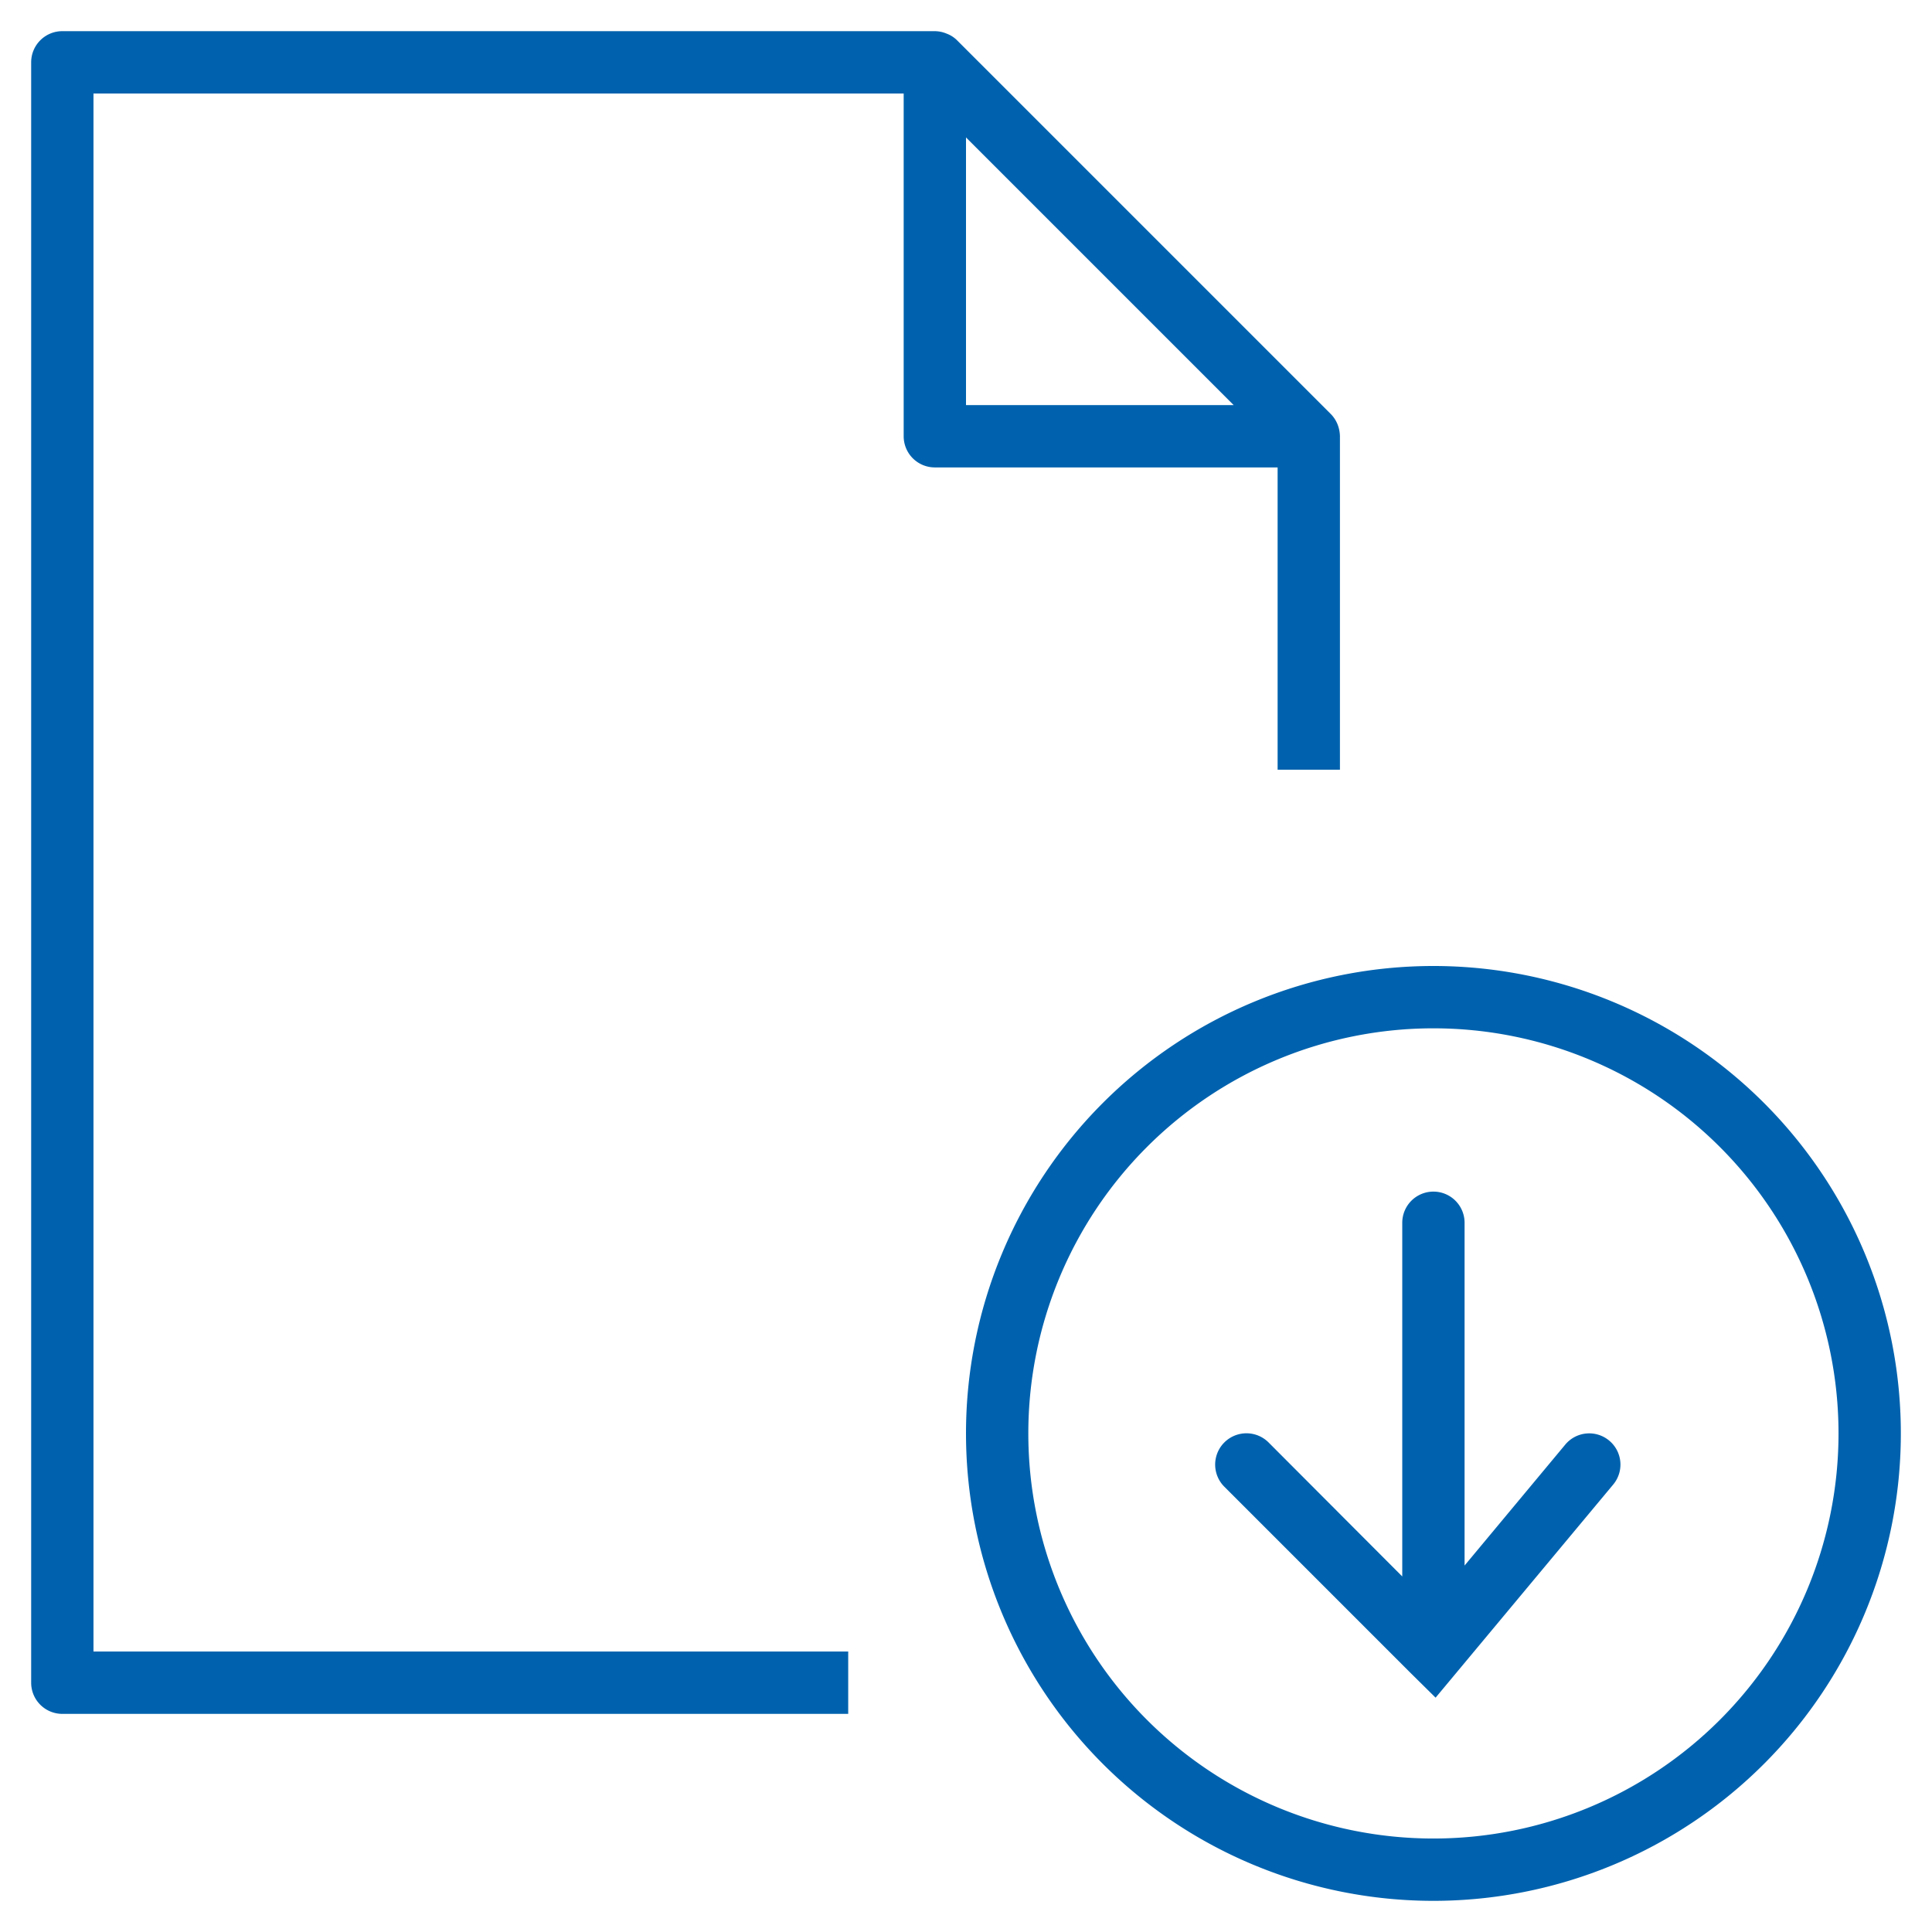
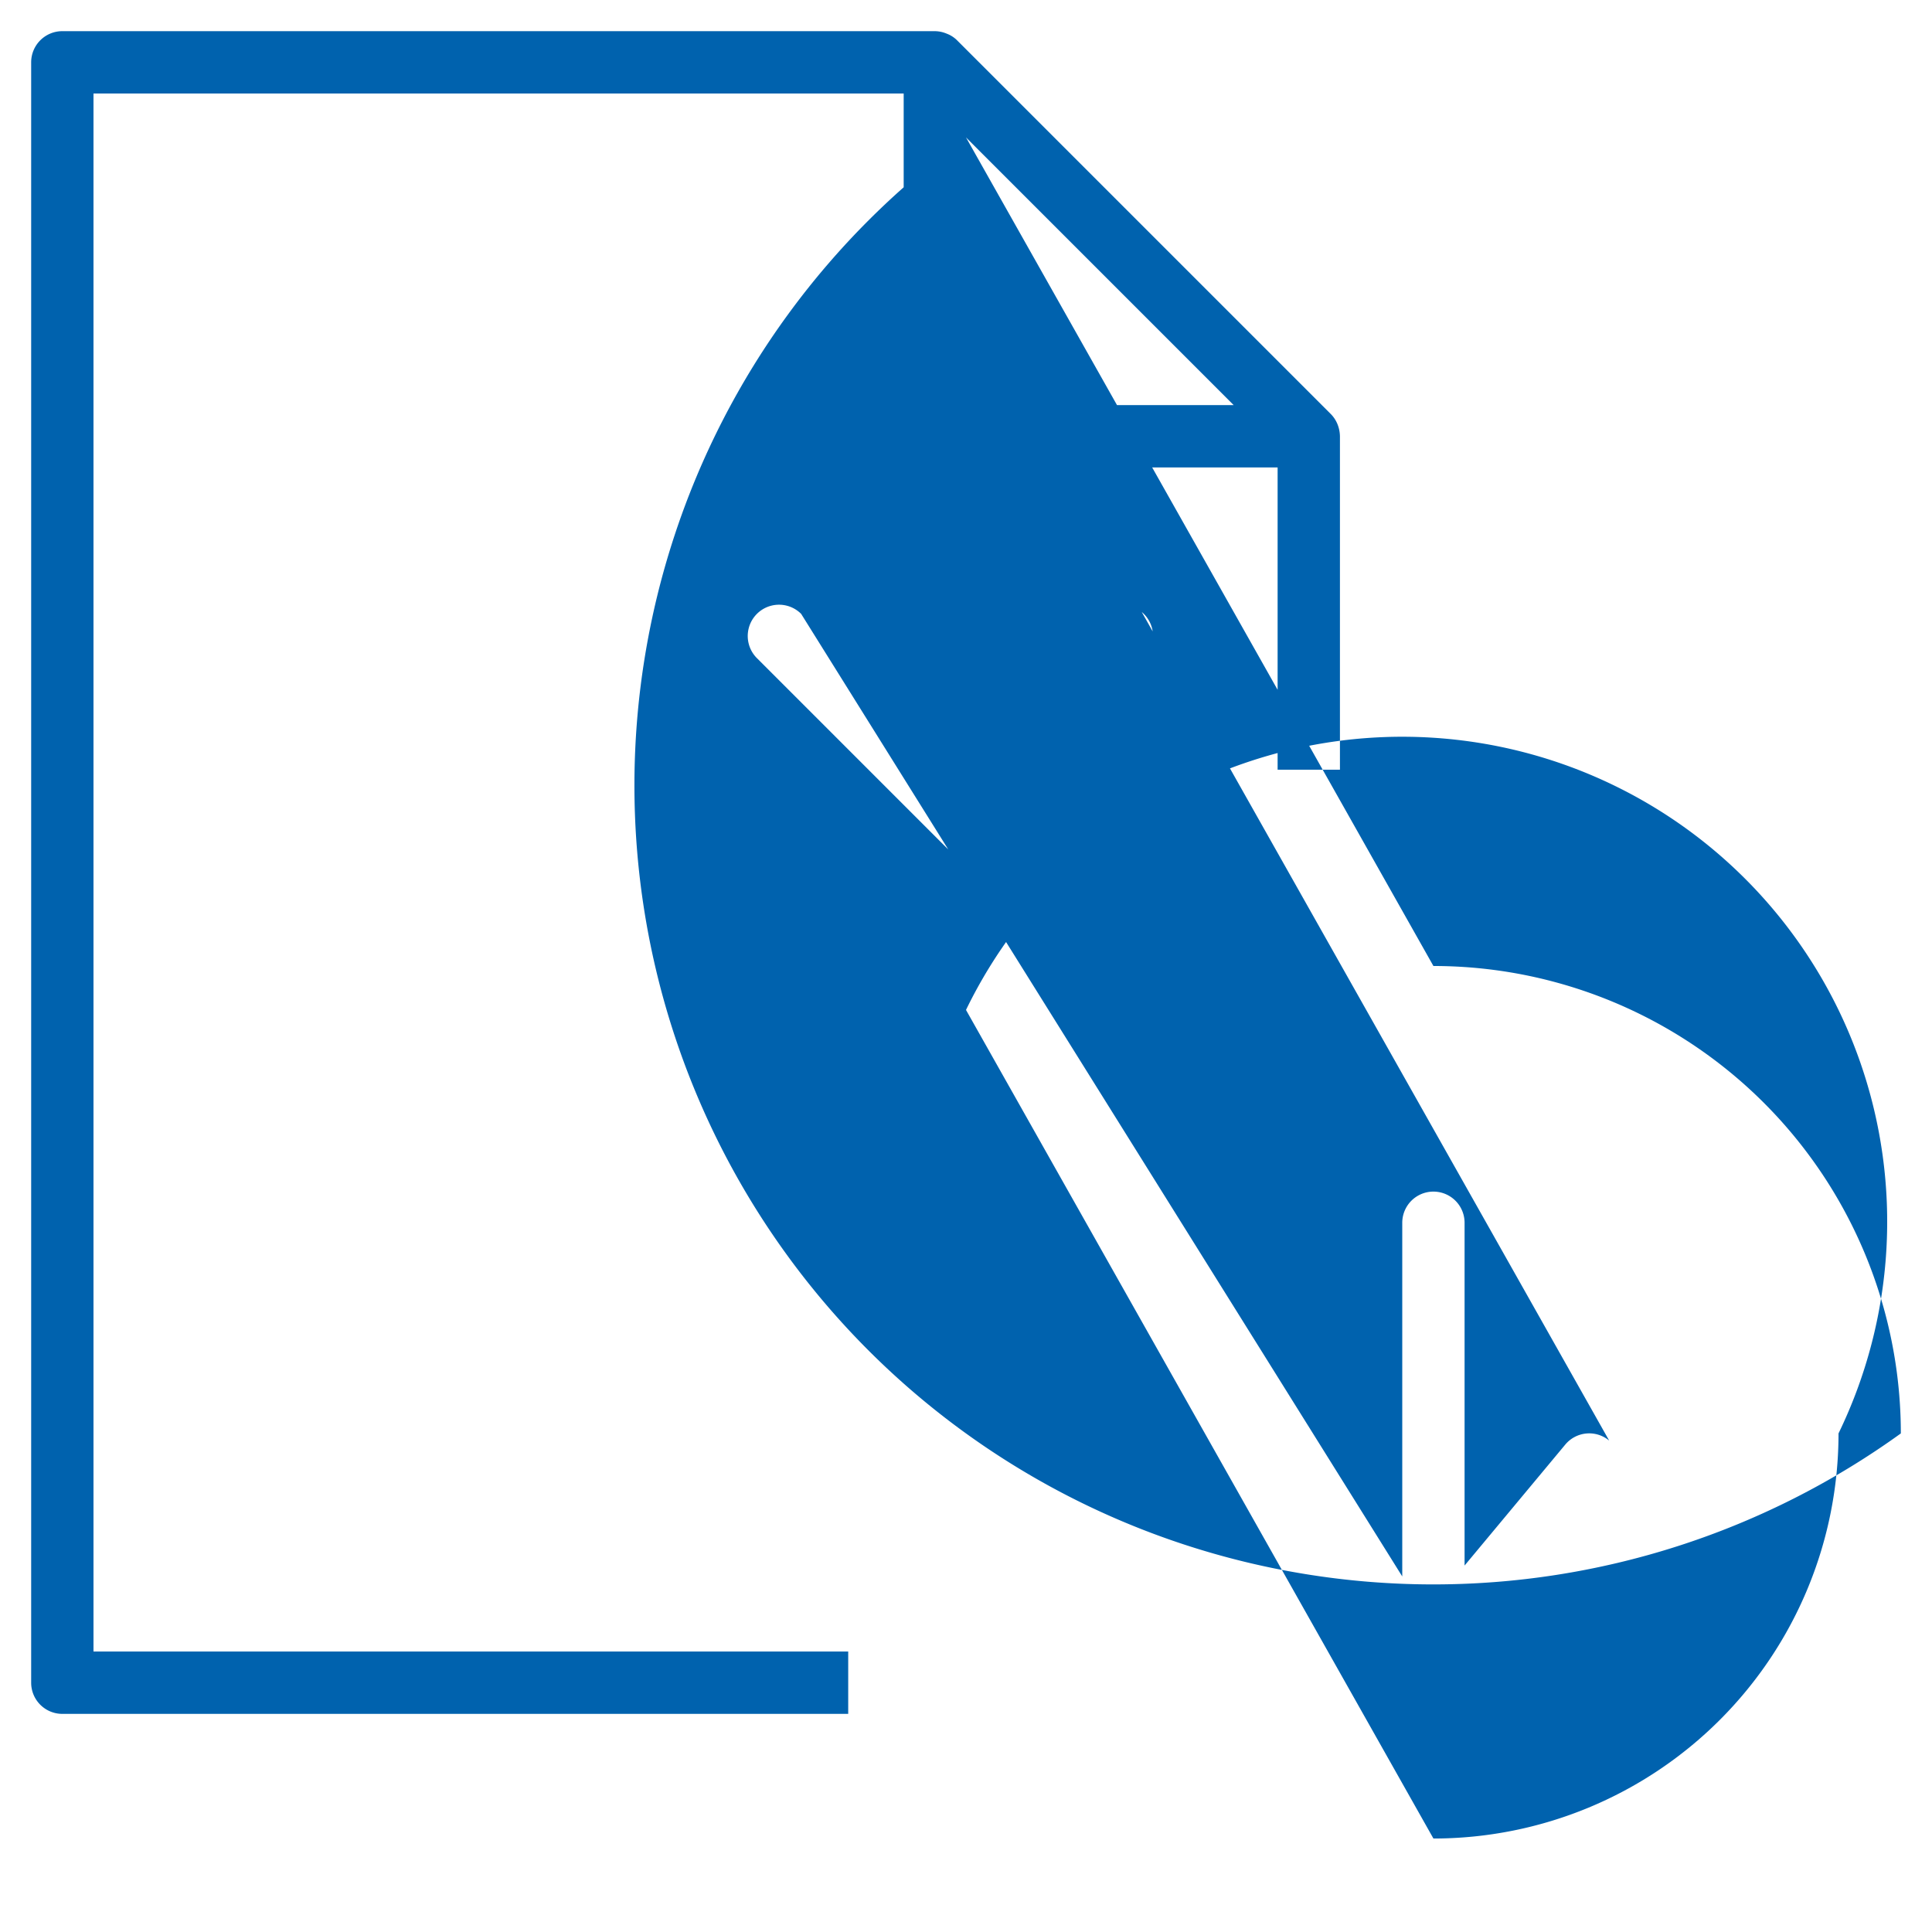
<svg xmlns="http://www.w3.org/2000/svg" viewBox="0 0 62 62">
  <g id="Ebene_2" data-name="Ebene 2">
    <g id="download">
      <g id="download-2" data-name="download">
-         <rect width="62" height="62" style="fill:none" />
-         <path d="M41,24.7h2V14a1.09,1.09,0,0,0-.08-.39,1,1,0,0,0-.21-.32l-12-12a.93.93,0,0,0-.33-.21A1,1,0,0,0,30,1H2A1,1,0,0,0,1,2V54a1,1,0,0,0,1,1H27.22V53H3V3H29V14a1,1,0,0,0,1,1H41ZM31,4.41,39.59,13H31ZM46,31A15,15,0,1,0,61,46,15,15,0,0,0,46,31Zm0,28A13,13,0,1,1,59,46,13,13,0,0,1,46,59Zm5.64-12.77a1,1,0,0,1,.13,1.41l-5.7,6.84-.78-.77h0l-6-6a1,1,0,0,1,1.42-1.42L45,50.59V39.24a1,1,0,0,1,2,0v11l3.23-3.88A1,1,0,0,1,51.64,46.23Z" style="fill:#0062ae" />
+         <path d="M41,24.7h2V14a1.09,1.09,0,0,0-.08-.39,1,1,0,0,0-.21-.32l-12-12a.93.93,0,0,0-.33-.21A1,1,0,0,0,30,1H2A1,1,0,0,0,1,2V54a1,1,0,0,0,1,1H27.22V53H3V3H29V14a1,1,0,0,0,1,1H41ZM31,4.41,39.59,13H31ZA15,15,0,1,0,61,46,15,15,0,0,0,46,31Zm0,28A13,13,0,1,1,59,46,13,13,0,0,1,46,59Zm5.64-12.77a1,1,0,0,1,.13,1.41l-5.7,6.84-.78-.77h0l-6-6a1,1,0,0,1,1.42-1.42L45,50.59V39.24a1,1,0,0,1,2,0v11l3.23-3.88A1,1,0,0,1,51.64,46.23Z" style="fill:#0062ae" />
      </g>
    </g>
  </g>
</svg>